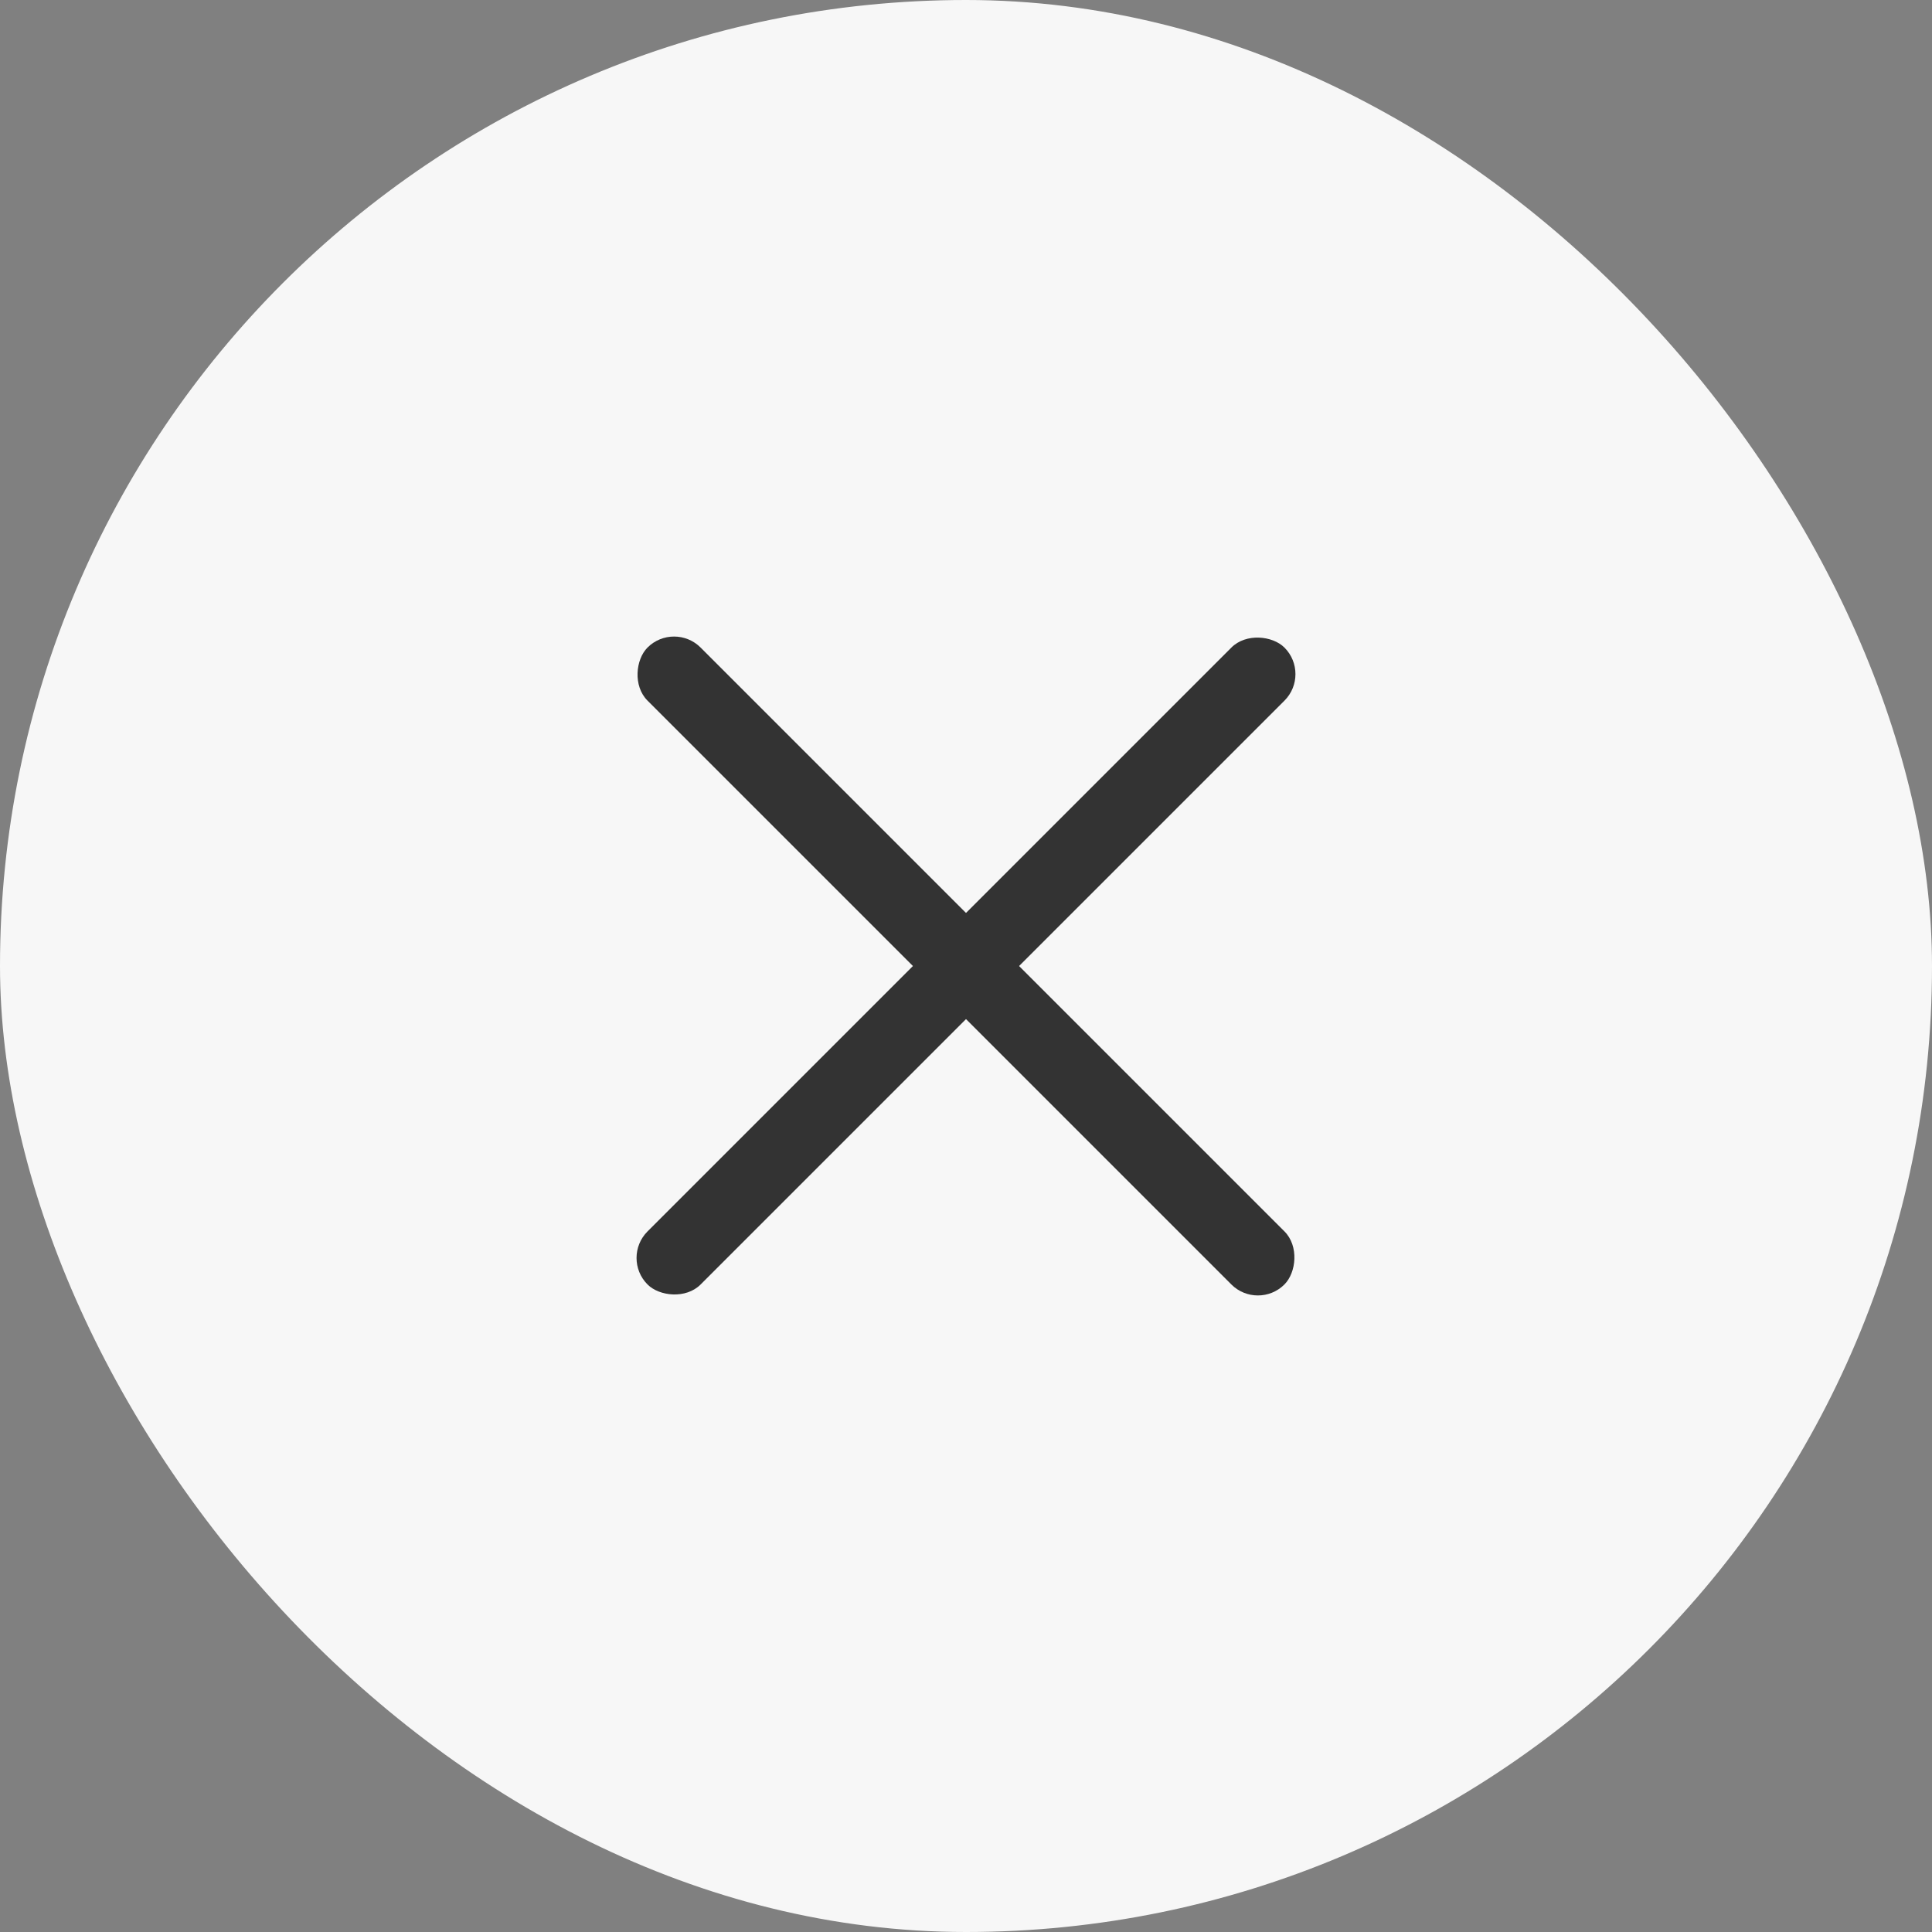
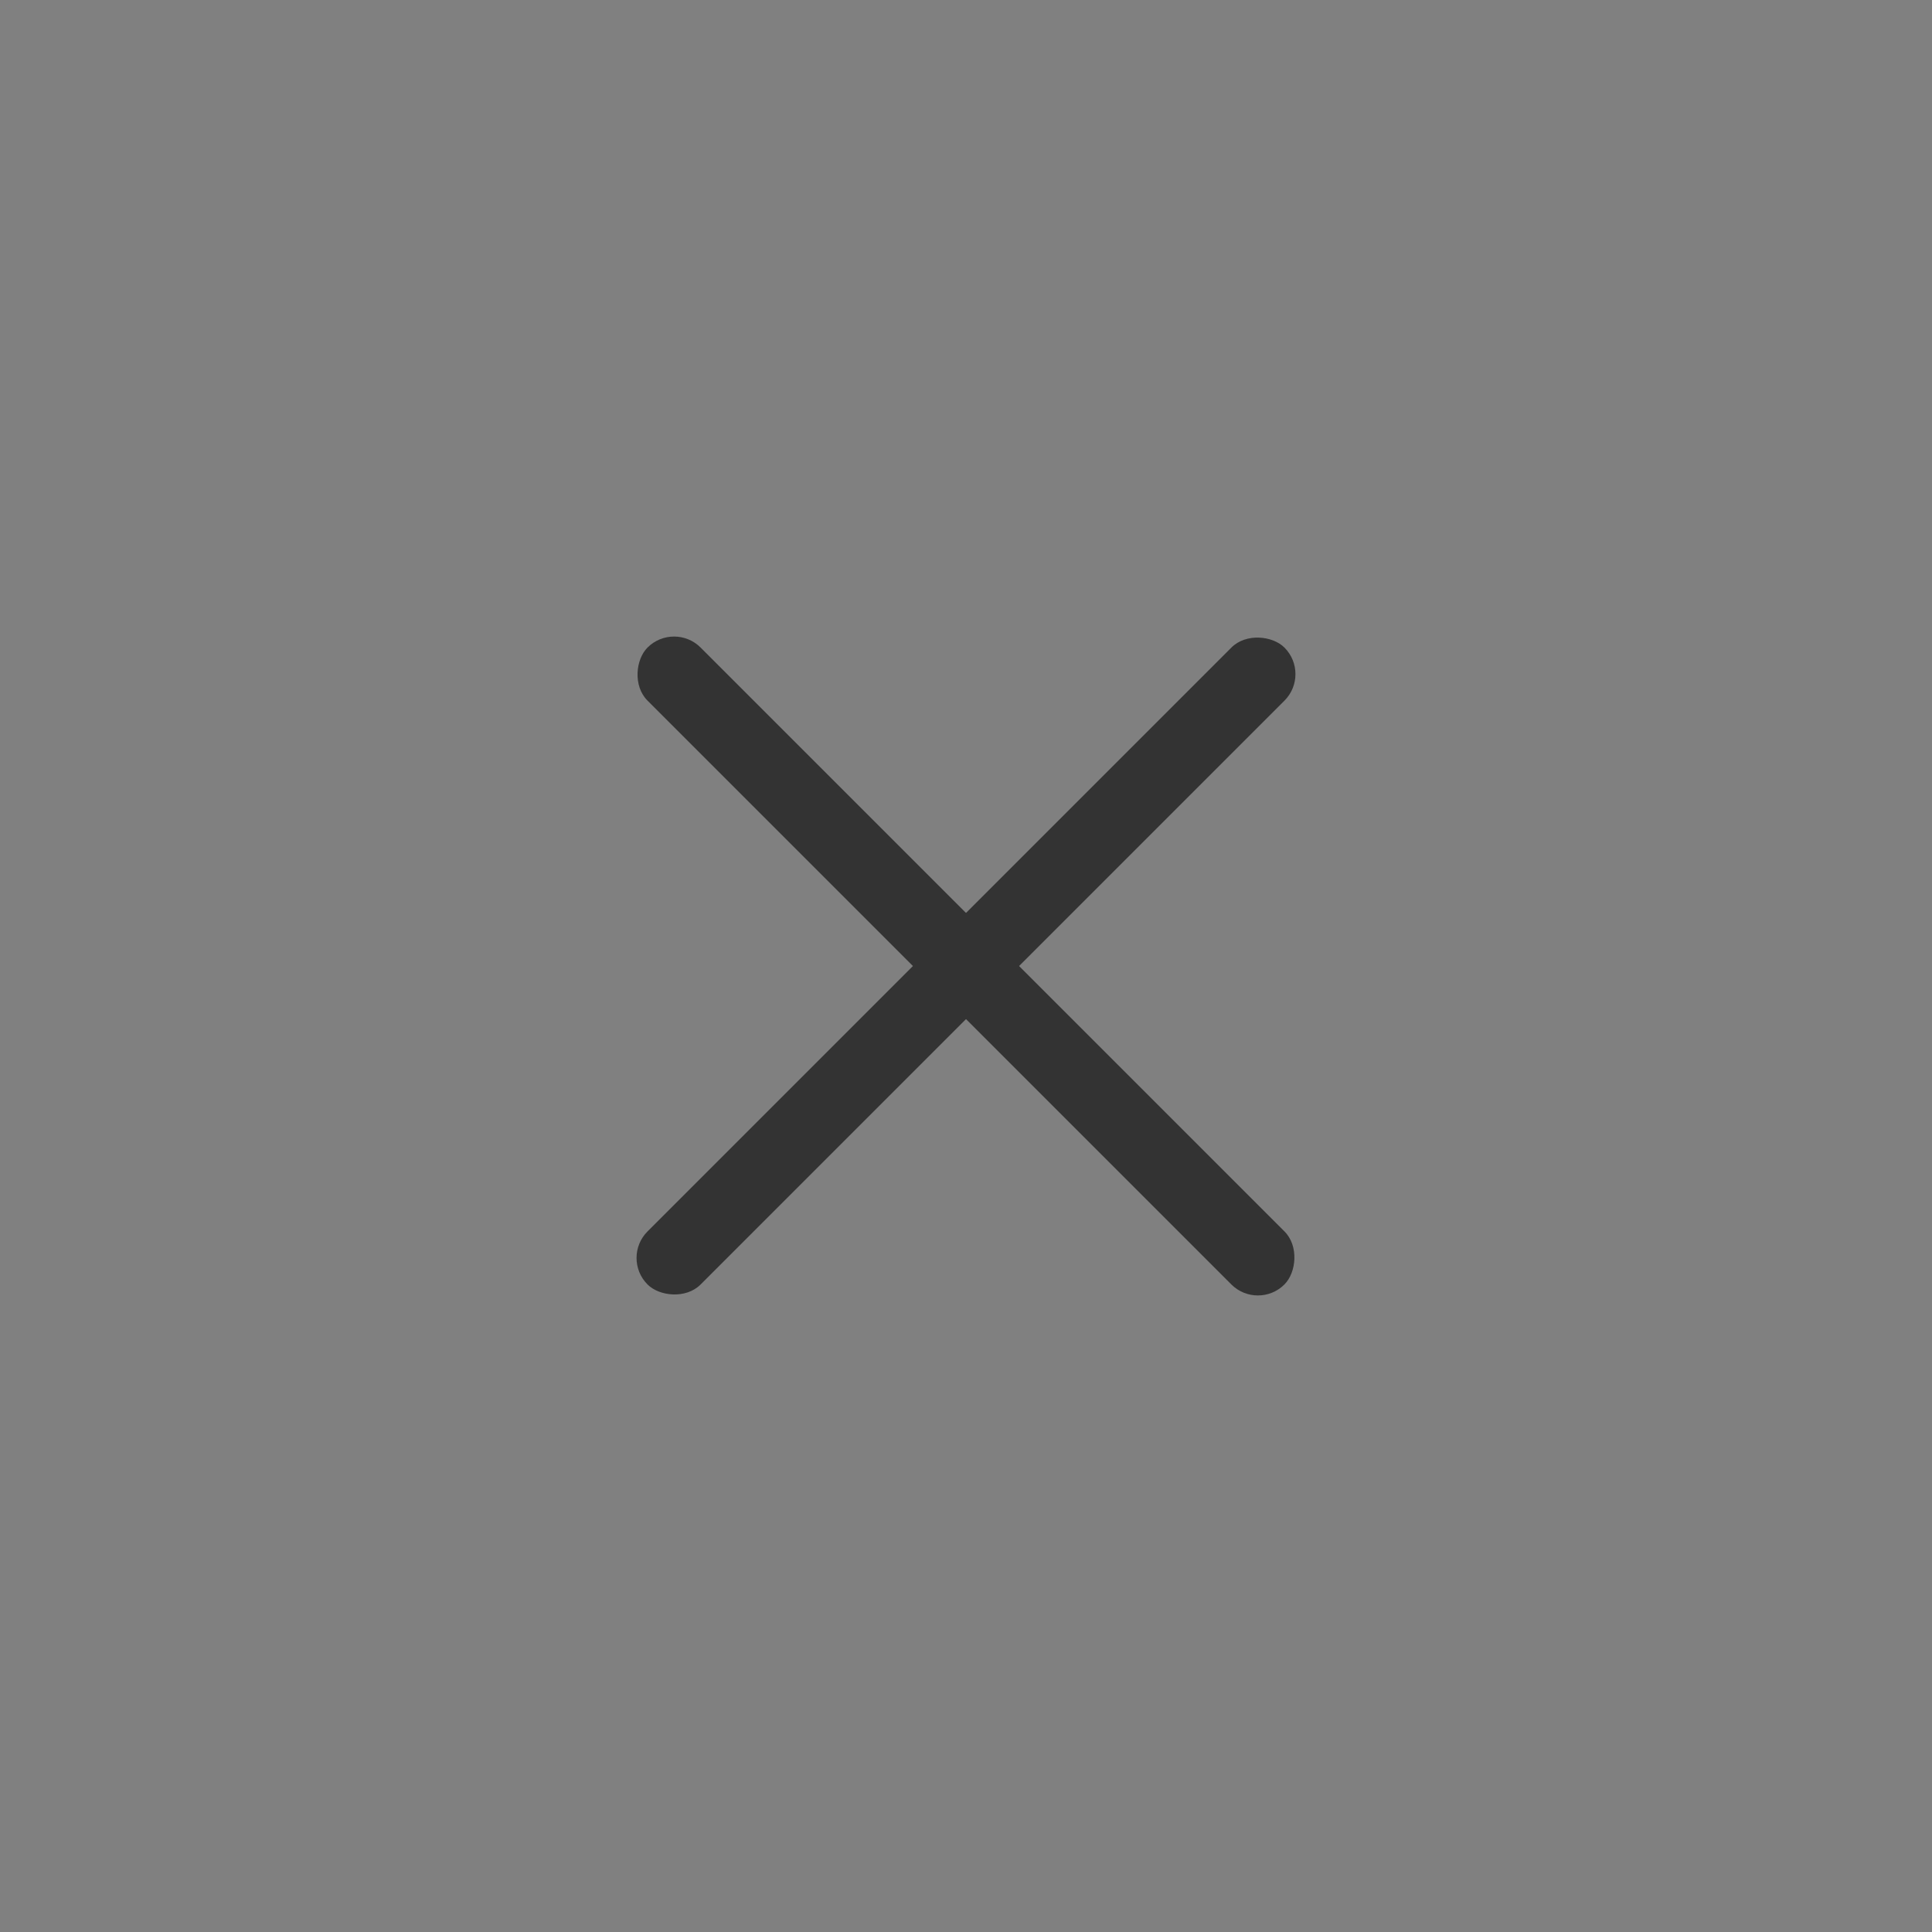
<svg xmlns="http://www.w3.org/2000/svg" width="28" height="28" viewBox="0 0 28 28" fill="none">
  <rect x="0" y="0" width="28" height="28" fill="#808080" stroke="none" />
-   <rect width="28" height="28" rx="14" fill="#F7F7F7" />
  <rect x="9" y="18.231" width="13.054" height="1.088" rx="0.544" transform="rotate(-45 9 18.231)" fill="#333333" />
  <rect x="9.769" y="9" width="13.054" height="1.088" rx="0.544" transform="rotate(45 9.769 9)" fill="#333333" />
</svg>